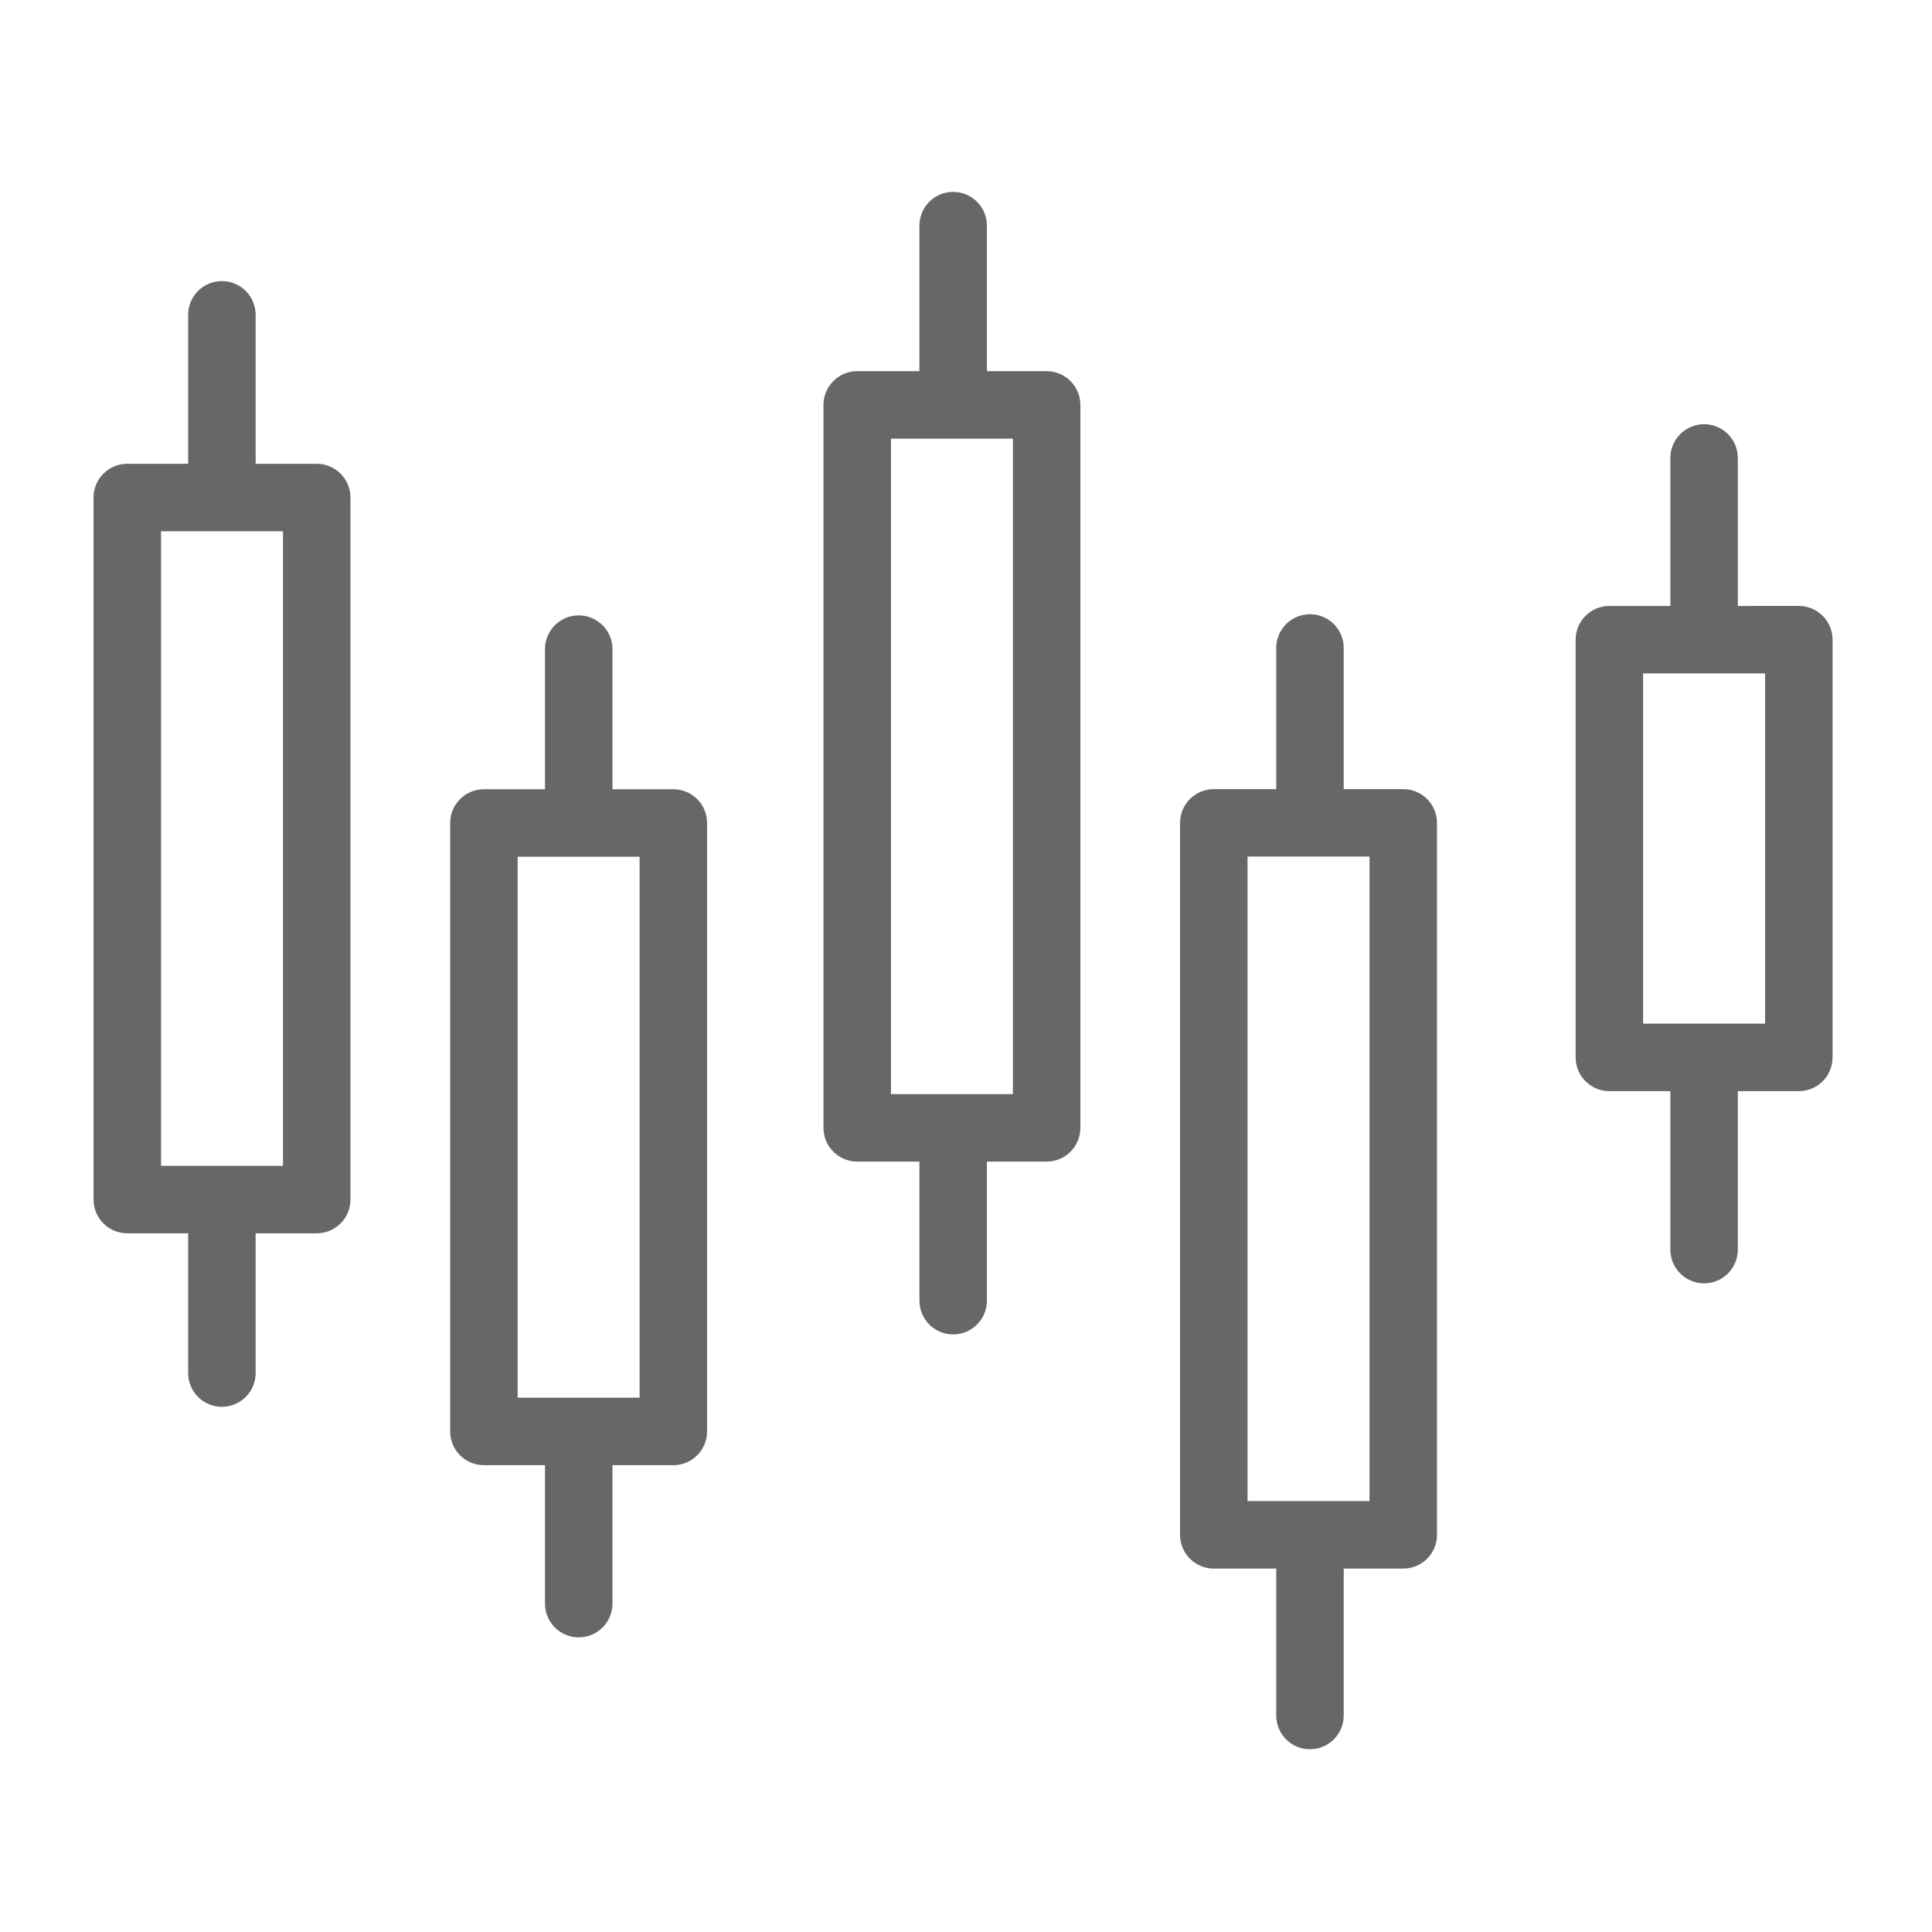
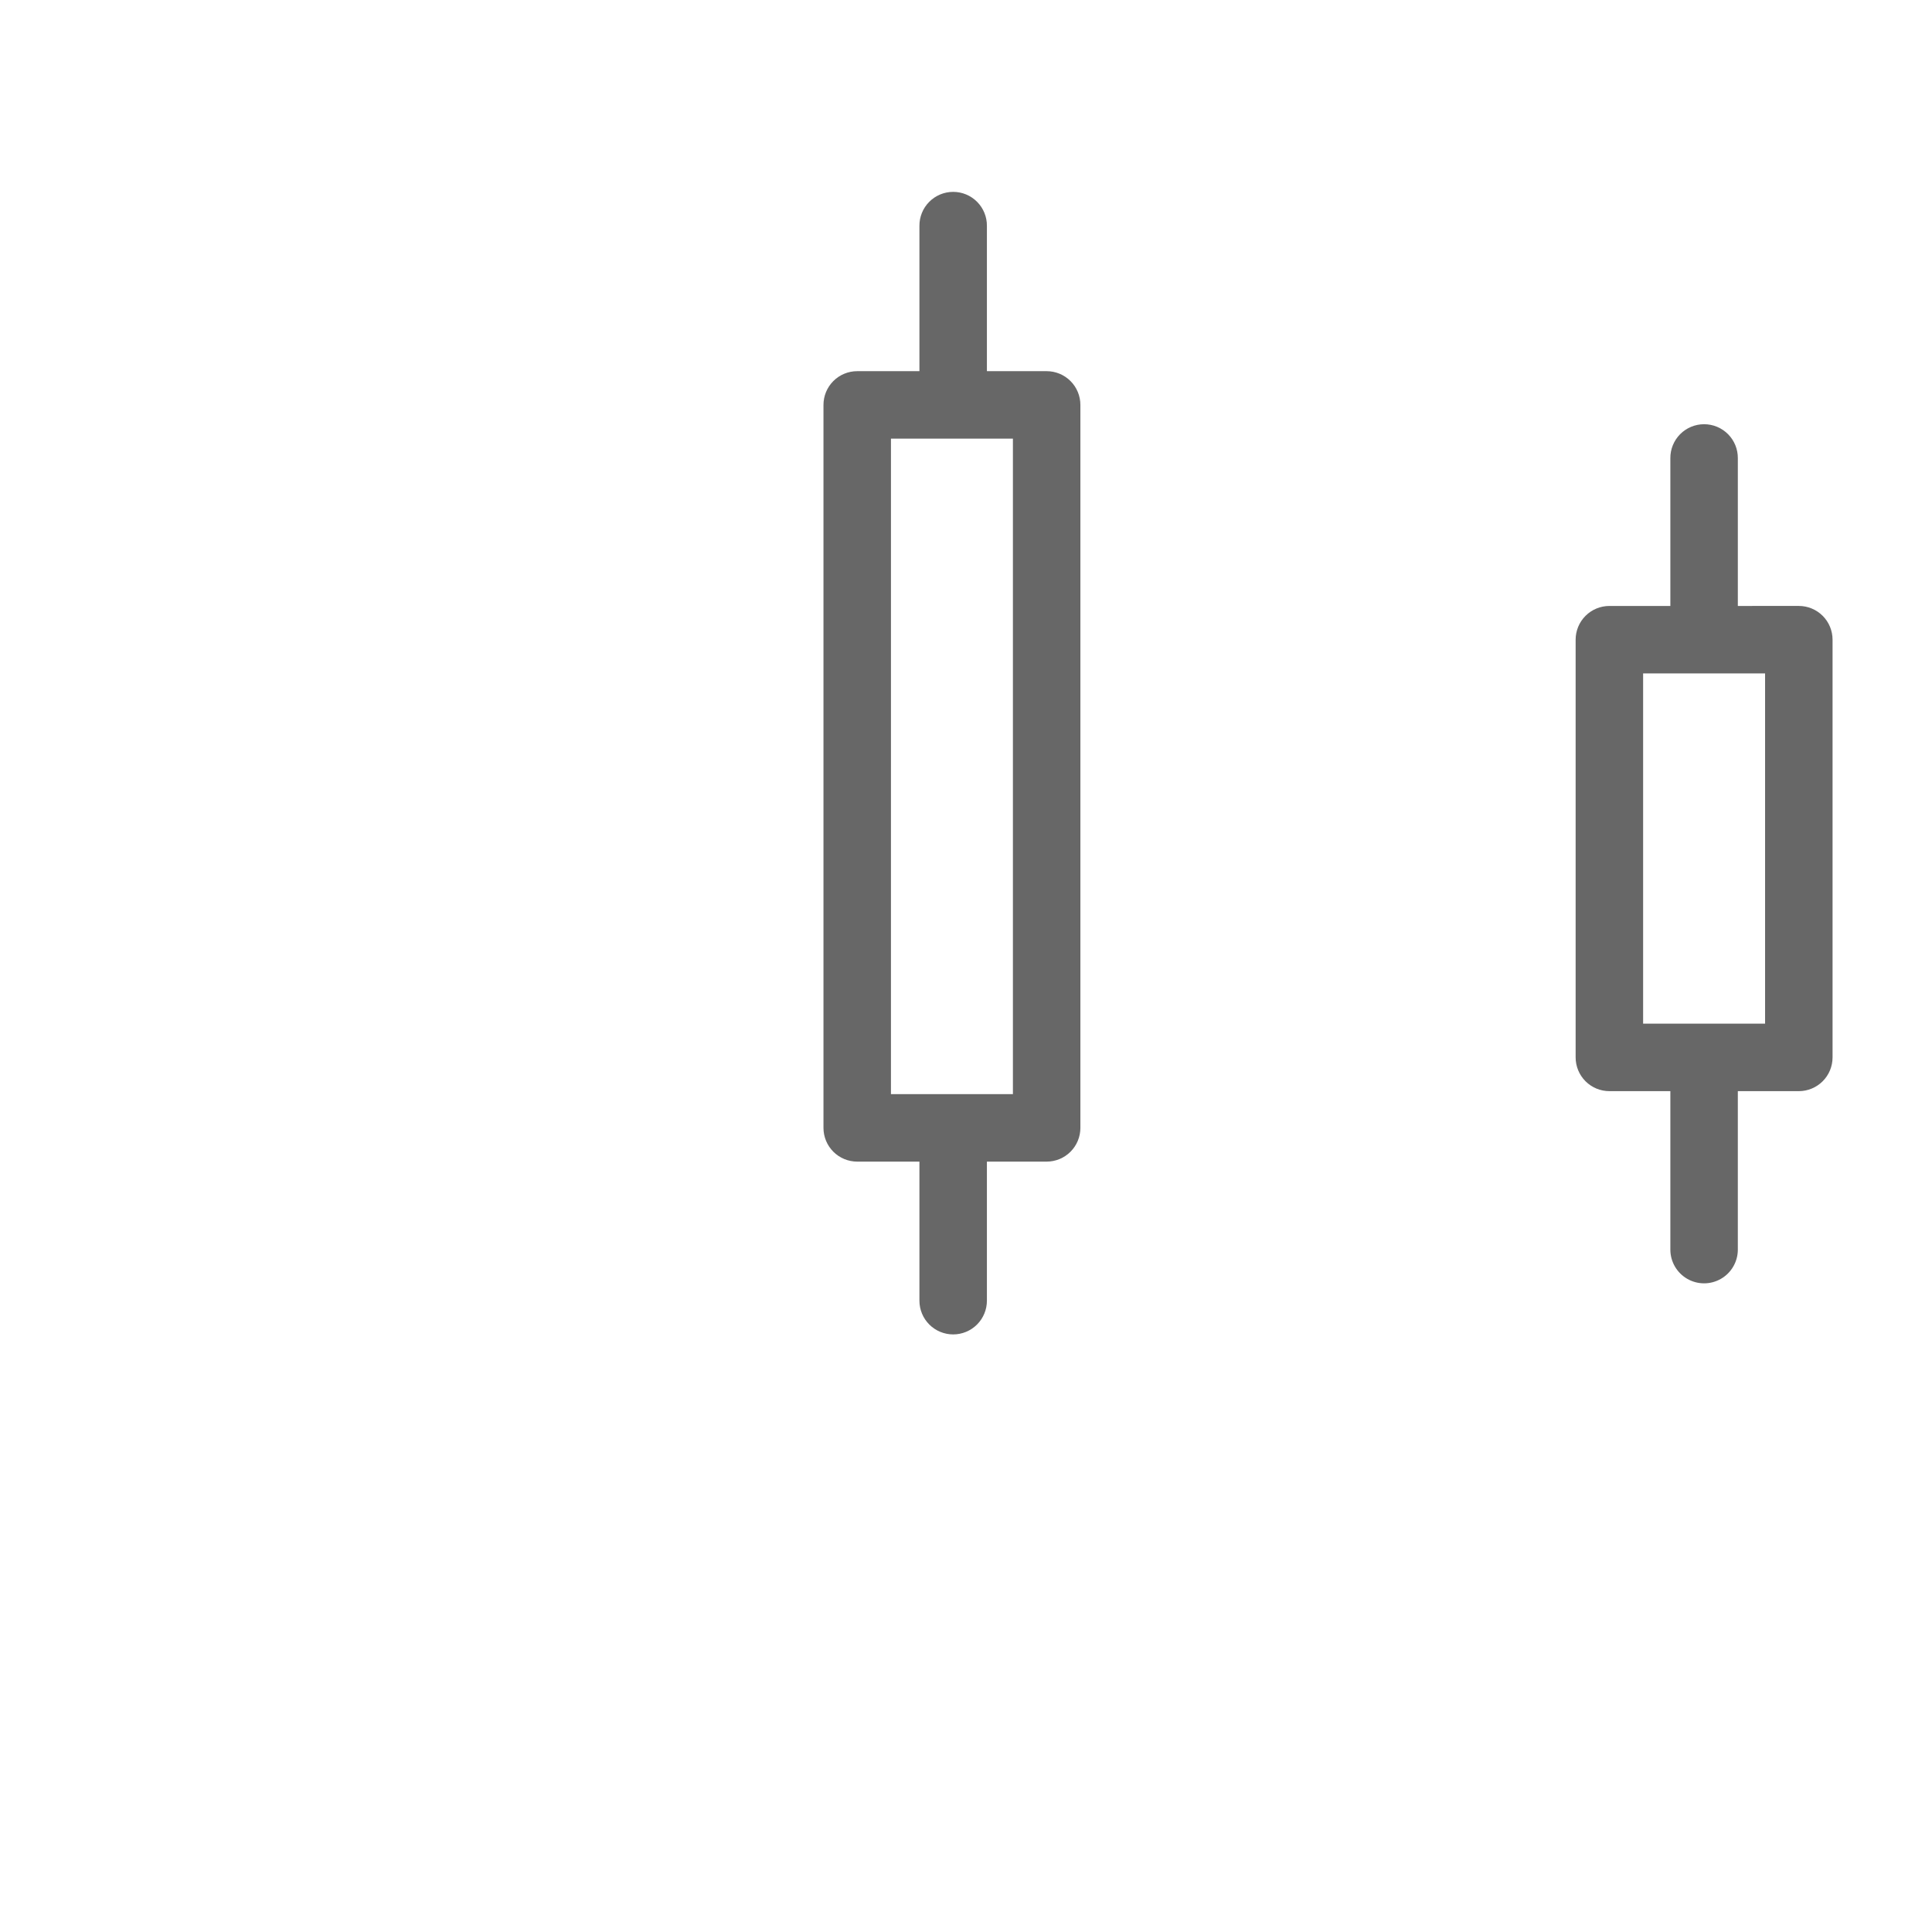
<svg xmlns="http://www.w3.org/2000/svg" width="1200pt" height="1200pt" version="1.1" viewBox="0 0 1200 1200">
-   <path d="m58.105 309.02v436.06c0 5.559 2.207 10.891 6.137 14.82 3.93 3.93 9.262 6.137 14.82 6.137h37.809v86.941c0.059 7.449 4.062 14.309 10.523 18.02 6.461 3.707 14.406 3.707 20.867 0 6.461-3.711 10.469-10.57 10.523-18.02v-86.941h37.945c5.559 0 10.887-2.207 14.82-6.137 3.93-3.93 6.137-9.262 6.137-14.82v-436.06c0-5.559-2.207-10.891-6.141-14.82-3.93-3.93-9.258-6.137-14.816-6.137h-37.945v-92.363c0.043-5.586-2.144-10.957-6.082-14.922-3.934-3.965-9.289-6.195-14.875-6.195s-10.941 2.231-14.875 6.195-6.125 9.336-6.082 14.922v92.363h-37.809c-5.559 0-10.891 2.207-14.82 6.137-3.93 3.93-6.137 9.262-6.137 14.82zm41.914 20.957h75.754v394.15h-75.754z" fill="#676767" />
  <path d="m1079.4 376.37v-91.766c0.043-5.586-2.144-10.957-6.078-14.922-3.938-3.965-9.293-6.195-14.879-6.195s-10.938 2.231-14.875 6.195c-3.934 3.965-6.125 9.336-6.082 14.922v91.766h-37.875c-5.559 0-10.887 2.207-14.816 6.137-3.934 3.93-6.141 9.258-6.141 14.816v259.45c0 5.559 2.207 10.887 6.137 14.816 3.93 3.93 9.262 6.141 14.82 6.141h37.875v98.574c0.059 7.449 4.062 14.309 10.523 18.016 6.465 3.711 14.406 3.711 20.867 0 6.461-3.707 10.469-10.566 10.523-18.016v-98.57h37.879c5.559 0 10.887-2.211 14.82-6.141 3.93-3.93 6.137-9.262 6.137-14.816v-259.46c0-5.559-2.207-10.891-6.137-14.82-3.934-3.93-9.262-6.137-14.82-6.137zm16.922 259.45h-75.754v-217.54h75.754z" fill="#676767" />
  <path d="m592.03 828.83c5.559 0 10.887-2.207 14.816-6.137 3.93-3.93 6.141-9.262 6.141-14.82v-86.371h37.105c5.559 0 10.887-2.207 14.816-6.137 3.93-3.93 6.141-9.262 6.141-14.82v-449.05c0-5.559-2.211-10.891-6.141-14.82-3.93-3.93-9.258-6.137-14.816-6.137h-37.105v-90.25c0.043-5.586-2.148-10.957-6.082-14.922s-9.289-6.195-14.875-6.195-10.941 2.231-14.875 6.195c-3.938 3.965-6.125 9.336-6.082 14.922v90.25h-38.641c-5.559 0-10.891 2.207-14.82 6.137-3.93 3.93-6.137 9.262-6.137 14.82v449.05c0 5.559 2.207 10.891 6.137 14.82 3.93 3.93 9.262 6.137 14.82 6.137h38.641v86.371c0 5.559 2.207 10.891 6.137 14.82 3.93 3.93 9.262 6.137 14.82 6.137zm-38.641-556.38h75.75v407.14h-75.754z" fill="#676767" />
-   <path d="m813.65 1086.5c5.559 0 10.887-2.207 14.816-6.137 3.93-3.934 6.141-9.262 6.141-14.82v-91.258h36.977c5.559 0 10.887-2.207 14.816-6.137 3.93-3.93 6.141-9.262 6.141-14.82v-442.24c0-5.559-2.211-10.891-6.141-14.82-3.93-3.93-9.258-6.137-14.816-6.137h-36.977v-87.668c0-7.484-3.996-14.402-10.48-18.148-6.484-3.742-14.473-3.742-20.957 0-6.484 3.746-10.477 10.664-10.477 18.148v87.664l-38.777 0.004c-5.559 0-10.891 2.207-14.82 6.137-3.93 3.934-6.137 9.262-6.137 14.82v442.24c0 5.559 2.207 10.891 6.137 14.82 3.934 3.93 9.262 6.137 14.82 6.137h38.777v91.258c0 5.559 2.207 10.887 6.137 14.82 3.93 3.93 9.262 6.137 14.82 6.137zm-38.777-554.46h75.754v400.32h-75.754z" fill="#676767" />
-   <path d="m359.46 1017c5.555 0 10.887-2.207 14.816-6.141 3.93-3.93 6.137-9.258 6.137-14.816v-85.988h37.809c5.559 0 10.887-2.207 14.816-6.137 3.93-3.934 6.141-9.262 6.141-14.82v-377.93c0-5.559-2.211-10.891-6.141-14.82-3.93-3.93-9.258-6.137-14.816-6.137h-37.809v-87.023c0-7.484-3.992-14.402-10.477-18.148-6.484-3.742-14.473-3.742-20.957 0-6.484 3.746-10.477 10.664-10.477 18.148v87.023h-37.945c-5.559 0-10.887 2.207-14.816 6.141-3.93 3.93-6.137 9.258-6.137 14.816v377.93c0 5.559 2.207 10.887 6.137 14.82 3.93 3.93 9.262 6.137 14.82 6.137h37.945l-0.004 85.988c0 5.559 2.207 10.887 6.137 14.816 3.93 3.93 9.262 6.141 14.82 6.141zm-37.945-484.88h75.75v336.02h-75.75z" fill="#676767" />
</svg>